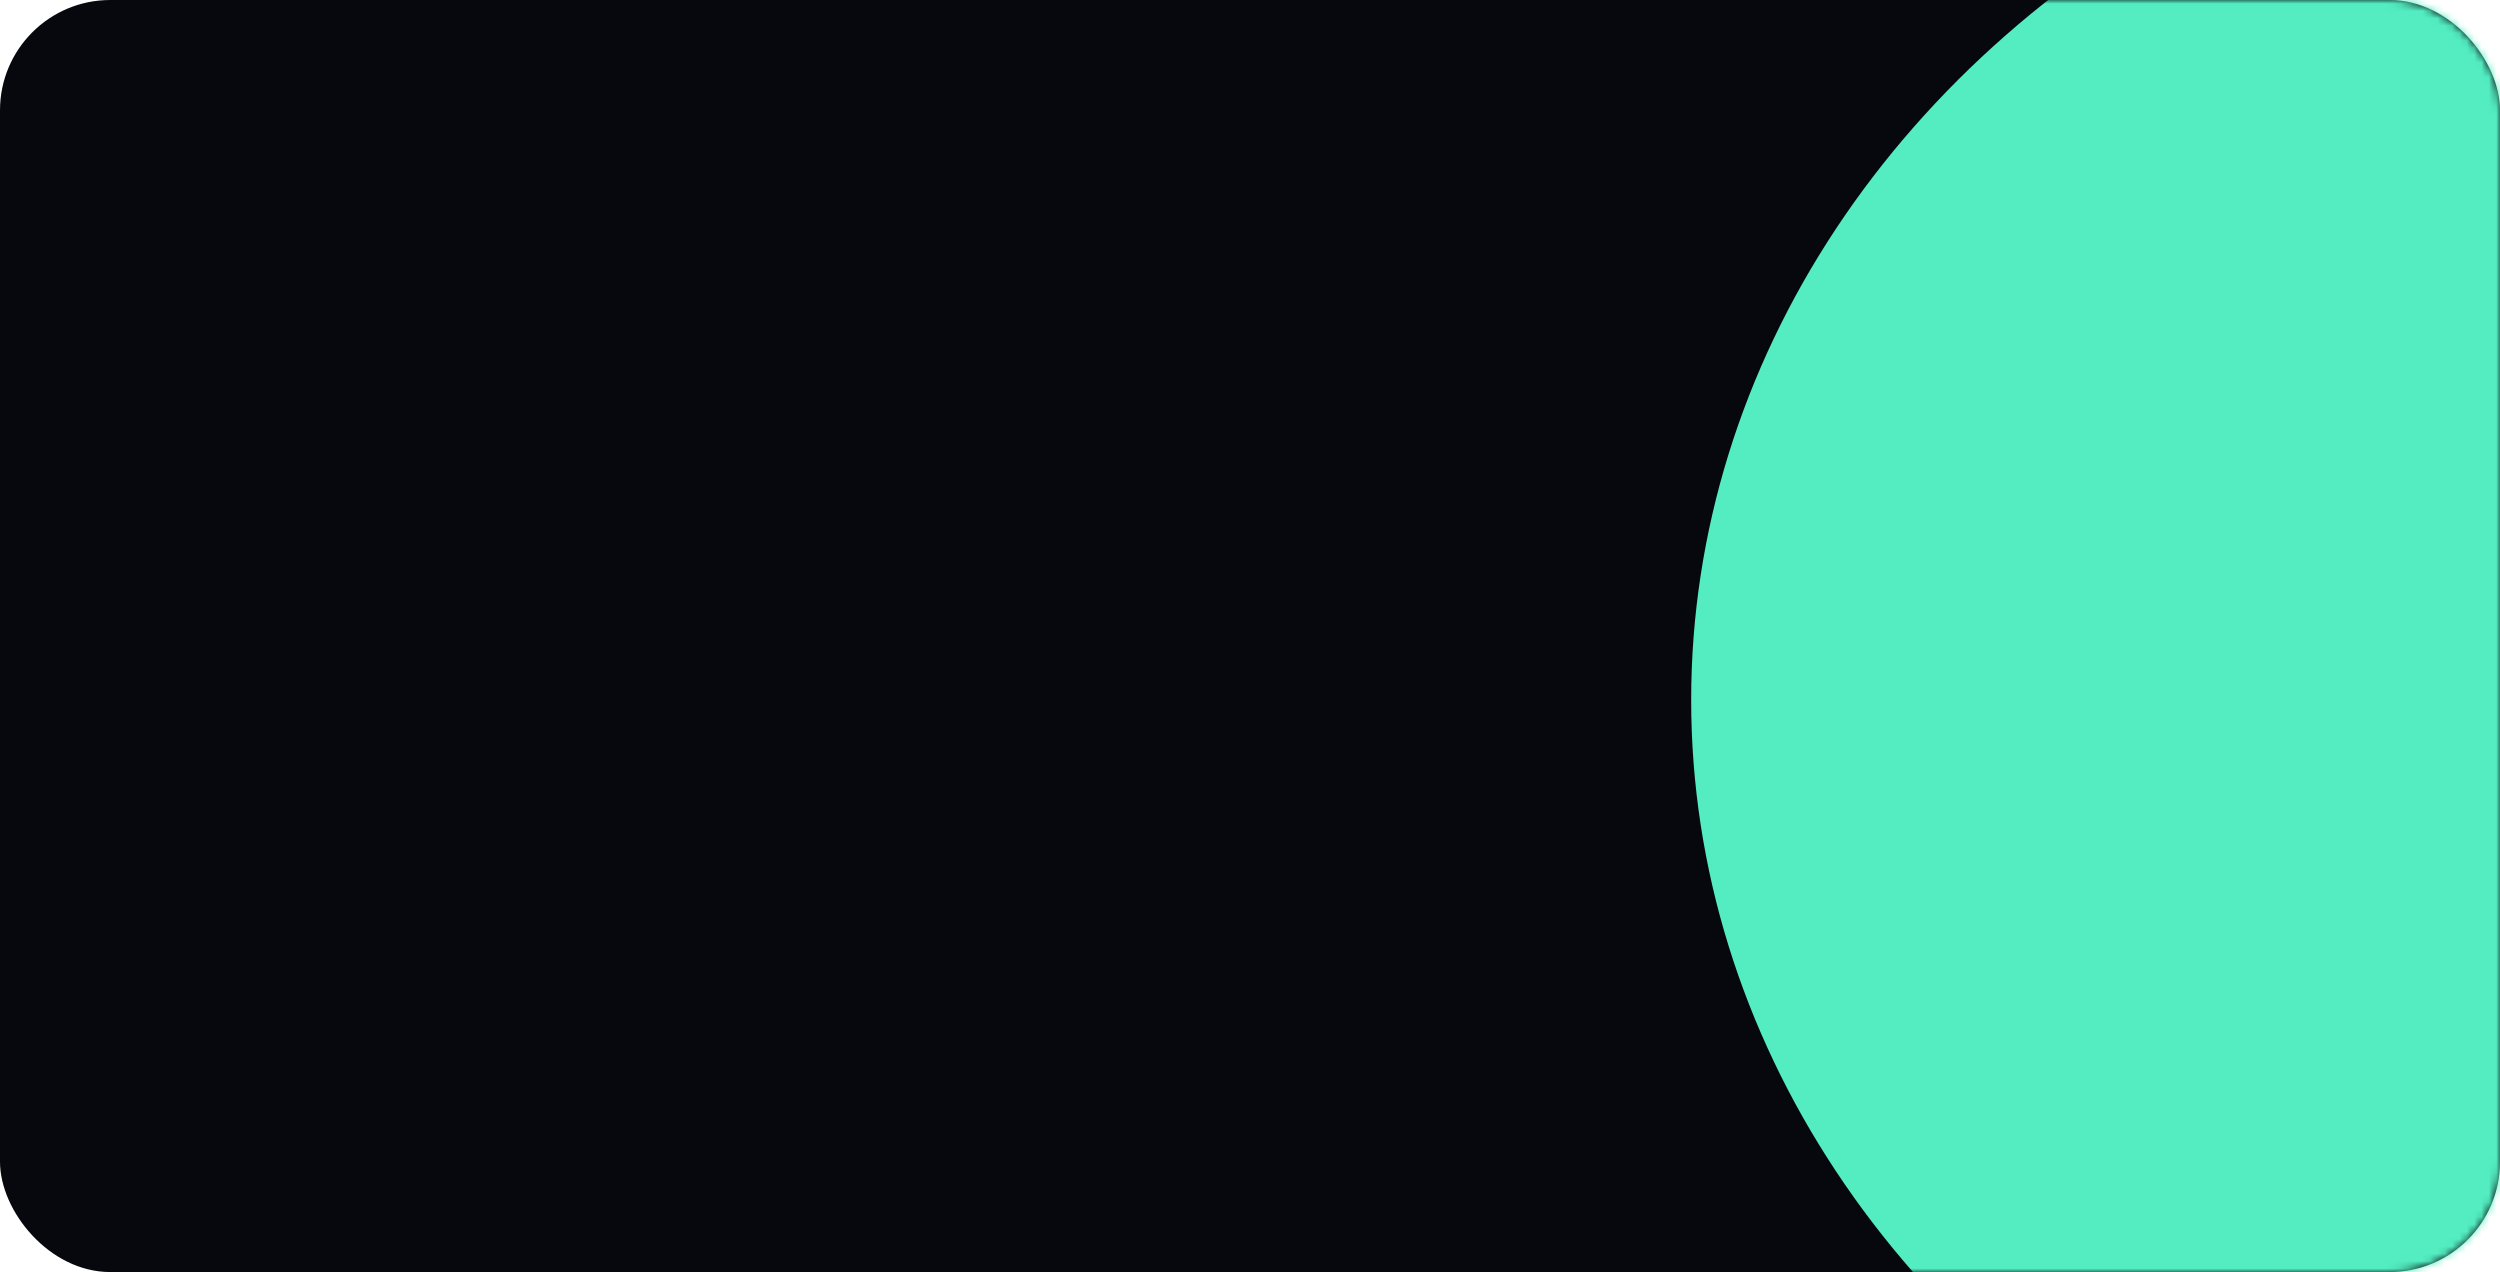
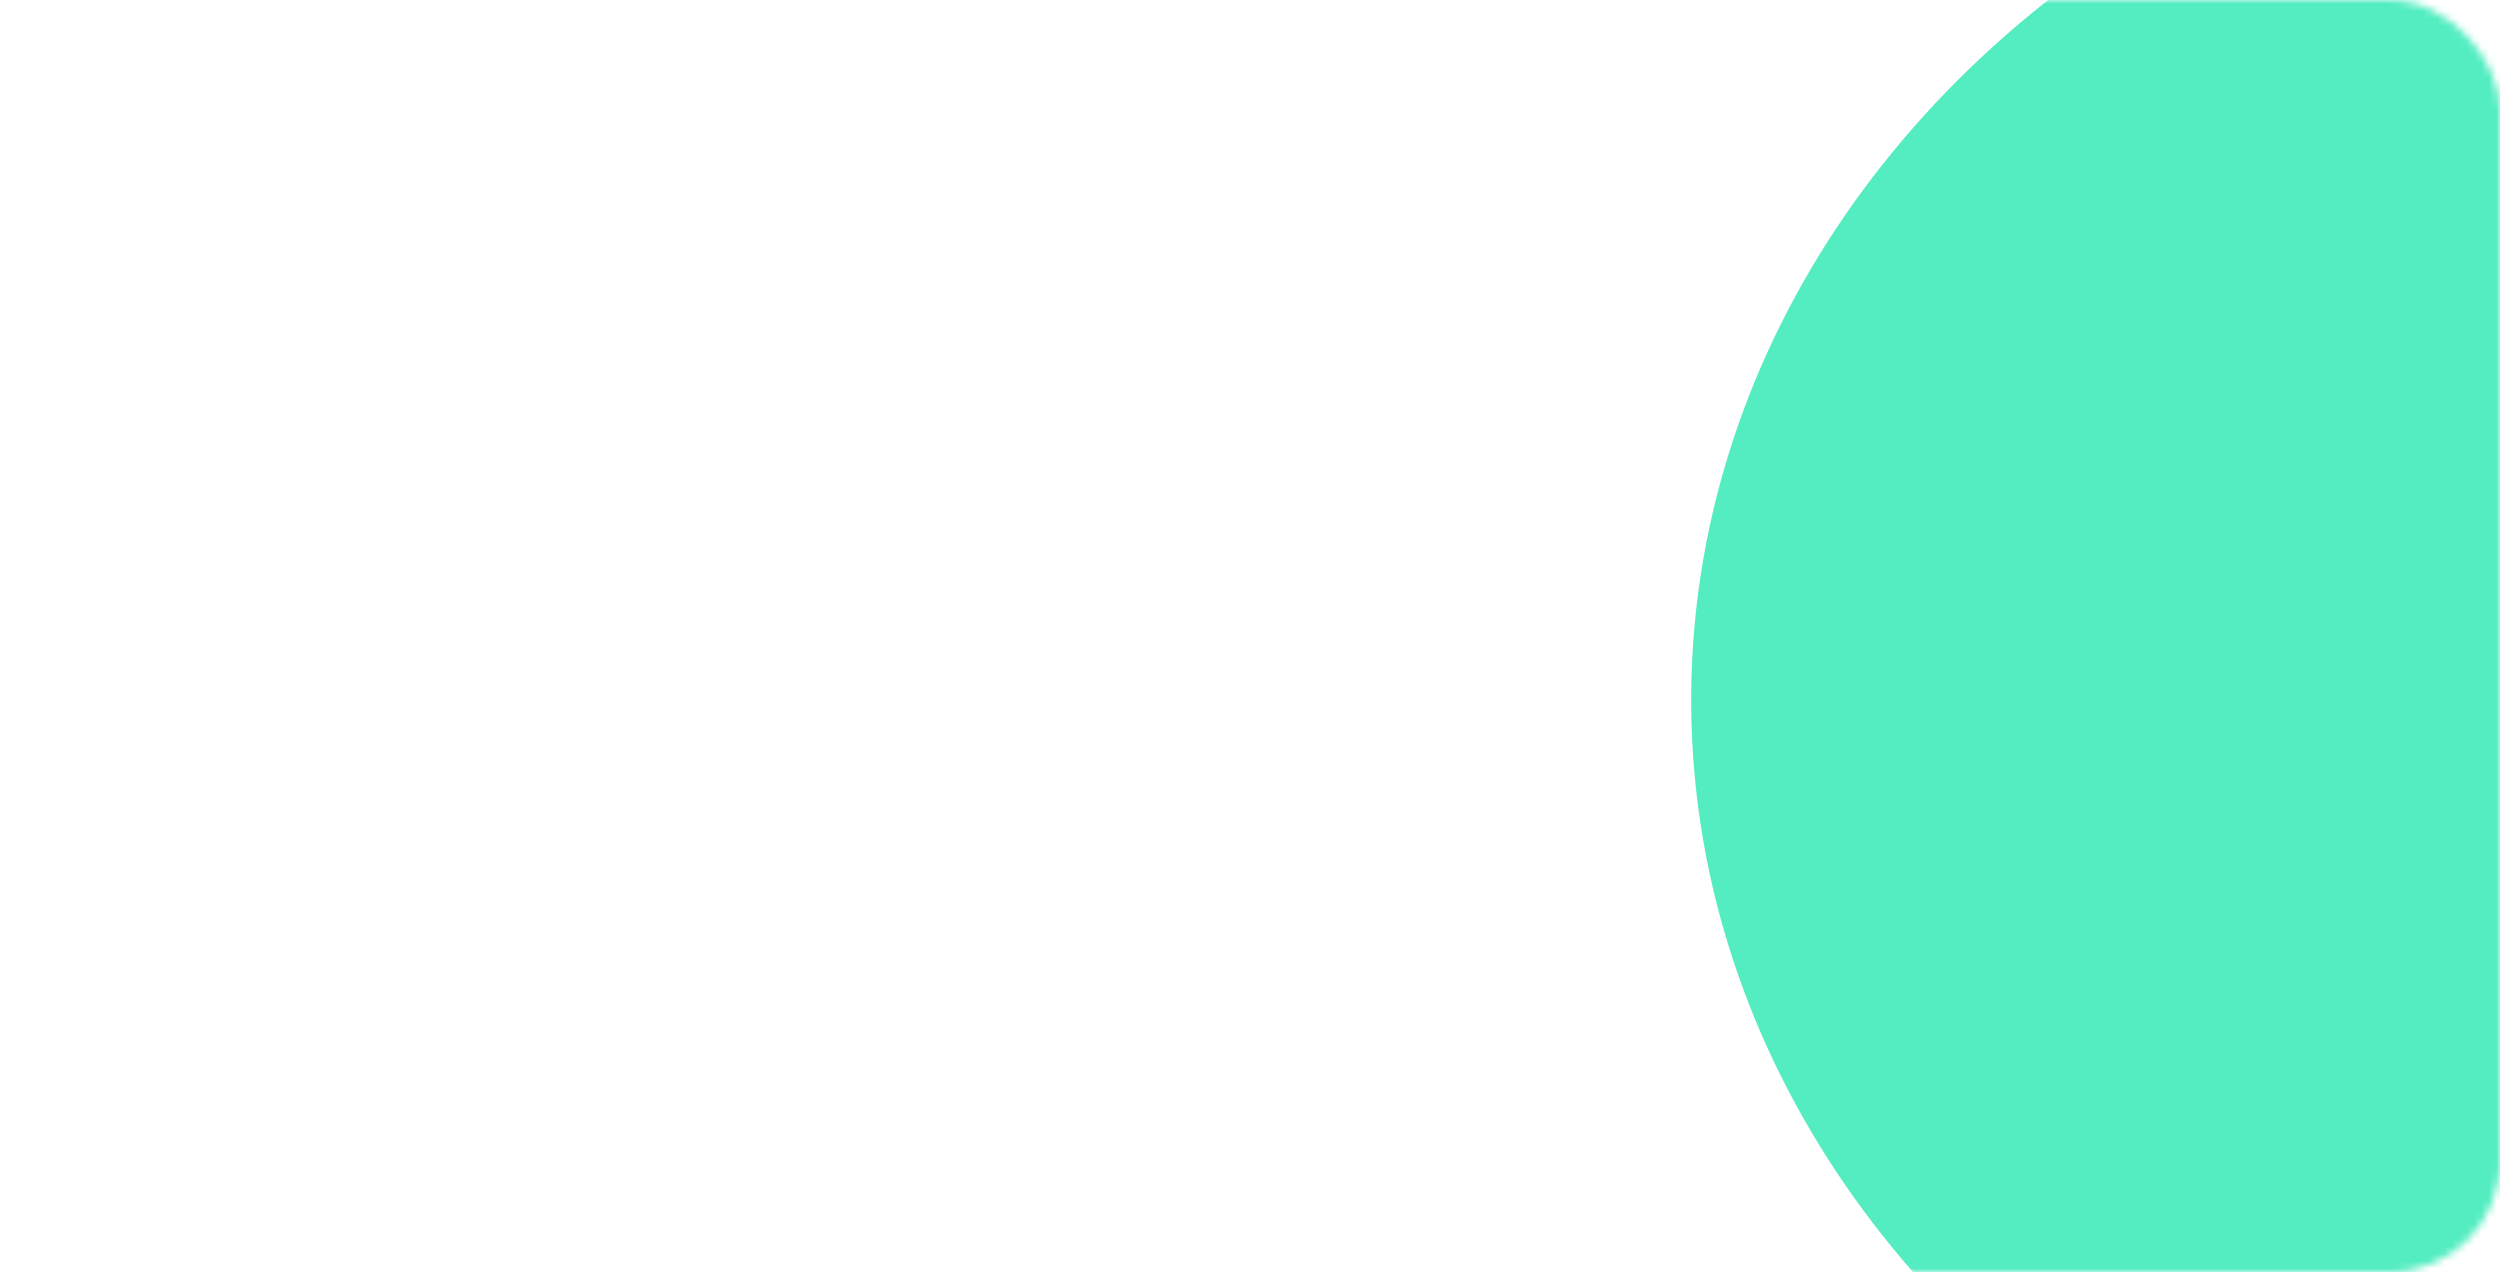
<svg xmlns="http://www.w3.org/2000/svg" width="340" height="173" viewBox="0 0 340 173" fill="none">
-   <rect width="340" height="173" rx="15" fill="#07080D" />
  <mask id="mask0_584_209" style="mask-type:alpha" maskUnits="userSpaceOnUse" x="0" y="0" width="340" height="173">
    <rect width="340" height="173" rx="15" fill="#07080D" />
  </mask>
  <g mask="url(#mask0_584_209)">
    <g filter="url(#filter0_f_584_209)">
      <ellipse cx="377" cy="95.2" rx="147" ry="128.19" fill="#53EDC1" />
    </g>
  </g>
  <defs>
    <filter id="filter0_f_584_209" x="-110" y="-372.991" width="974" height="936.381" filterUnits="userSpaceOnUse" color-interpolation-filters="sRGB">
      <feFlood flood-opacity="0" result="BackgroundImageFix" />
      <feBlend mode="normal" in="SourceGraphic" in2="BackgroundImageFix" result="shape" />
      <feGaussianBlur stdDeviation="170" result="effect1_foregroundBlur_584_209" />
    </filter>
  </defs>
</svg>